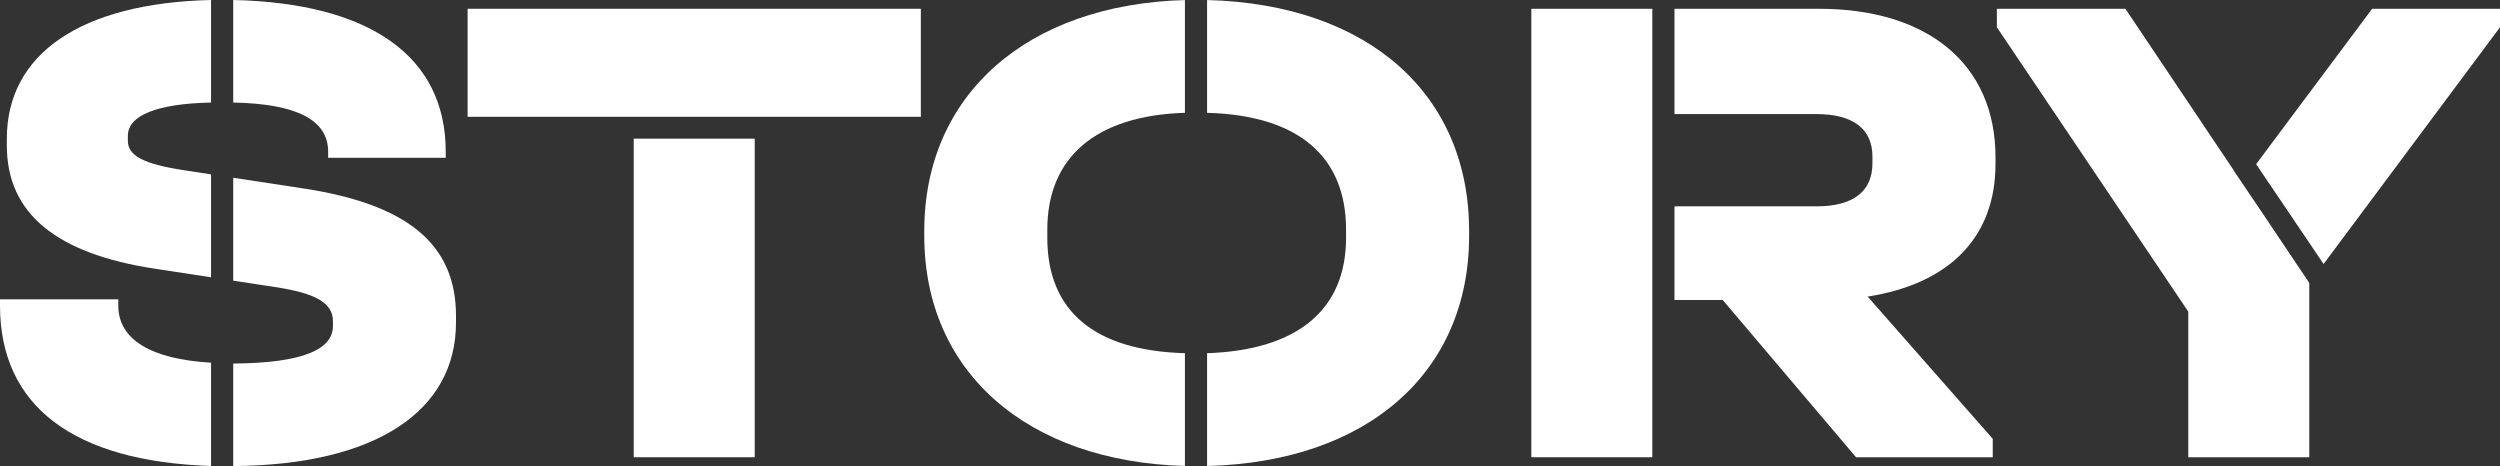
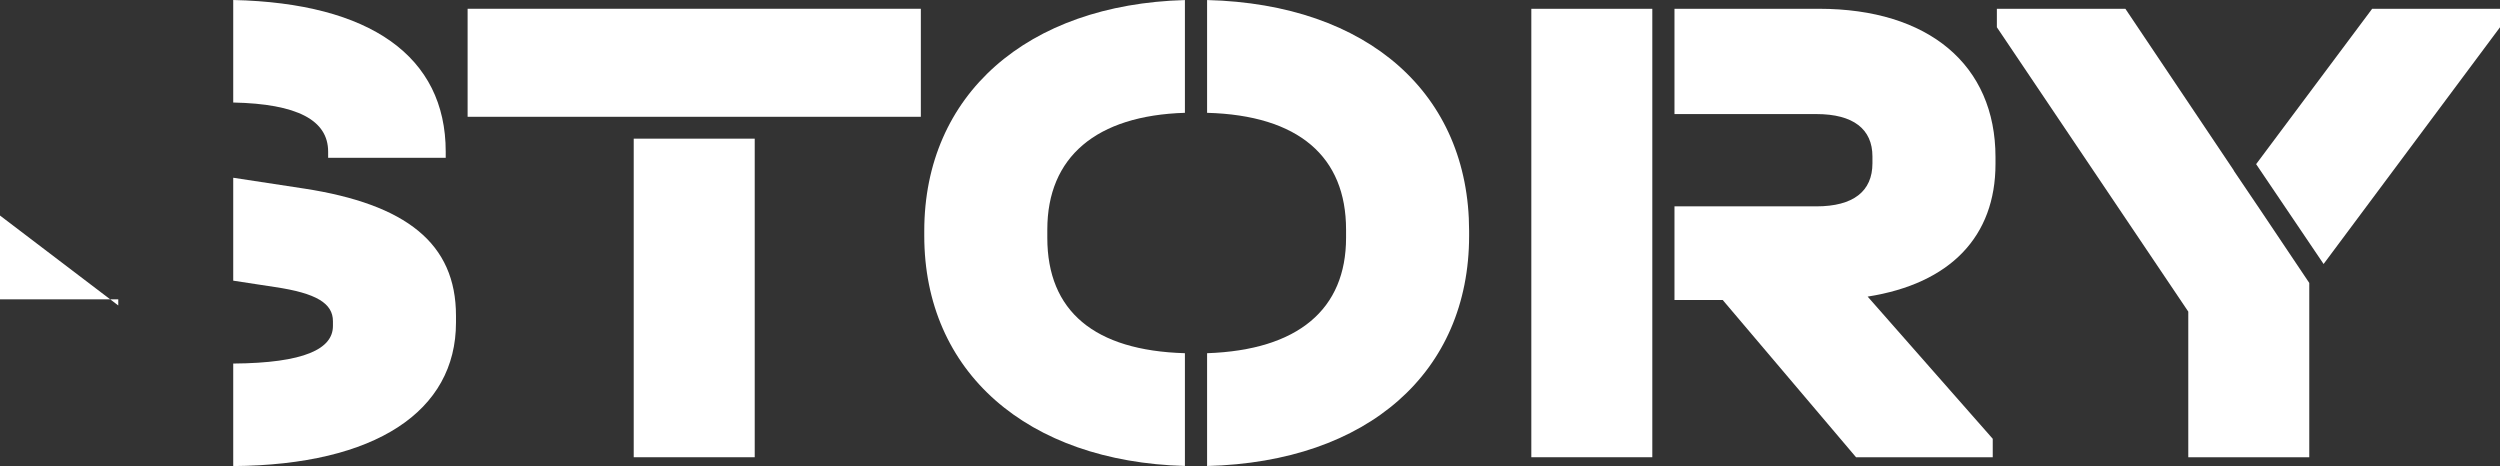
<svg xmlns="http://www.w3.org/2000/svg" id="Ebene_1" viewBox="0 0 141.732 26.423">
  <rect x="0" y="0" width="141.732" height="26.423" fill="#333333" stroke="none" />
  <defs>
    <style>.cls-1{fill:#fff;}</style>
  </defs>
  <rect class="cls-1" x="35.927" y="7.861" width="6.86" height="18.061" />
  <rect class="cls-1" x="26.51" y=".497" width="25.695" height="6.124" />
  <path class="cls-1" d="M68.433,.002V6.396c5.201,.139,7.879,2.494,7.879,6.621v.465c0,4.05-2.715,6.366-7.879,6.542v6.395c9.133-.233,14.855-5.326,14.855-13.053v-.272C83.288,5.328,77.566,.235,68.433,.002" />
  <path class="cls-1" d="M113.13,9.296v-.387c0-5.233-3.798-8.411-10-8.411h-8.199V6.467h8.045c2.093,0,3.178,.853,3.178,2.403v.387c0,1.589-1.085,2.442-3.178,2.442h-8.045v5.309h2.735l7.558,8.914h7.75v-1.046l-7.092-8.061c4.69-.736,7.248-3.411,7.248-7.519" />
  <rect class="cls-1" x="86.815" y=".499" width="6.859" height="25.423" />
-   <path class="cls-1" d="M6.705,17.318v-.349H0v.349c0,5.715,4.178,8.847,11.965,9.099v-5.856c-3.41-.195-5.26-1.312-5.26-3.243" />
+   <path class="cls-1" d="M6.705,17.318v-.349H0v.349v-5.856c-3.41-.195-5.26-1.312-5.26-3.243" />
  <path class="cls-1" d="M18.603,8.598v.349h6.666v-.349C25.269,3.189,20.976,.174,13.222,0V5.812c3.635,.075,5.381,1.003,5.381,2.786" />
-   <path class="cls-1" d="M10.387,9.644c-2.248-.349-3.139-.814-3.139-1.666v-.272c0-1.171,1.656-1.826,4.717-1.894V0C4.561,.175,.388,3.07,.388,7.861v.388c0,3.875,2.829,6.123,8.332,6.976l3.245,.495v-5.835l-1.578-.241Z" />
  <path class="cls-1" d="M17.247,10.691l-4.025-.614v5.835l2.358,.36c2.365,.349,3.295,.93,3.295,1.938v.271c0,1.293-1.605,2.1-5.653,2.13v5.812c8.067-.059,12.629-3.108,12.629-8.136v-.387c0-4.109-2.83-6.318-8.604-7.209" />
  <path class="cls-1" d="M59.375,13.481v-.465c0-4.115,2.773-6.468,7.801-6.62V.003c-8.959,.248-14.777,5.375-14.777,13.091v.271c0,7.715,5.818,12.804,14.777,13.052v-6.393c-5.138-.147-7.801-2.389-7.801-6.543" />
  <polygon class="cls-1" points="113.208 .498 113.208 1.545 124.06 17.667 124.06 25.923 130.919 25.923 130.919 16.04 128.146 11.906 126.636 9.67 126.643 9.665 120.494 .498 113.208 .498" />
  <polygon class="cls-1" points="134.484 .498 127.906 9.306 131.731 14.967 141.732 1.545 141.732 .498 134.484 .498" />
</svg>